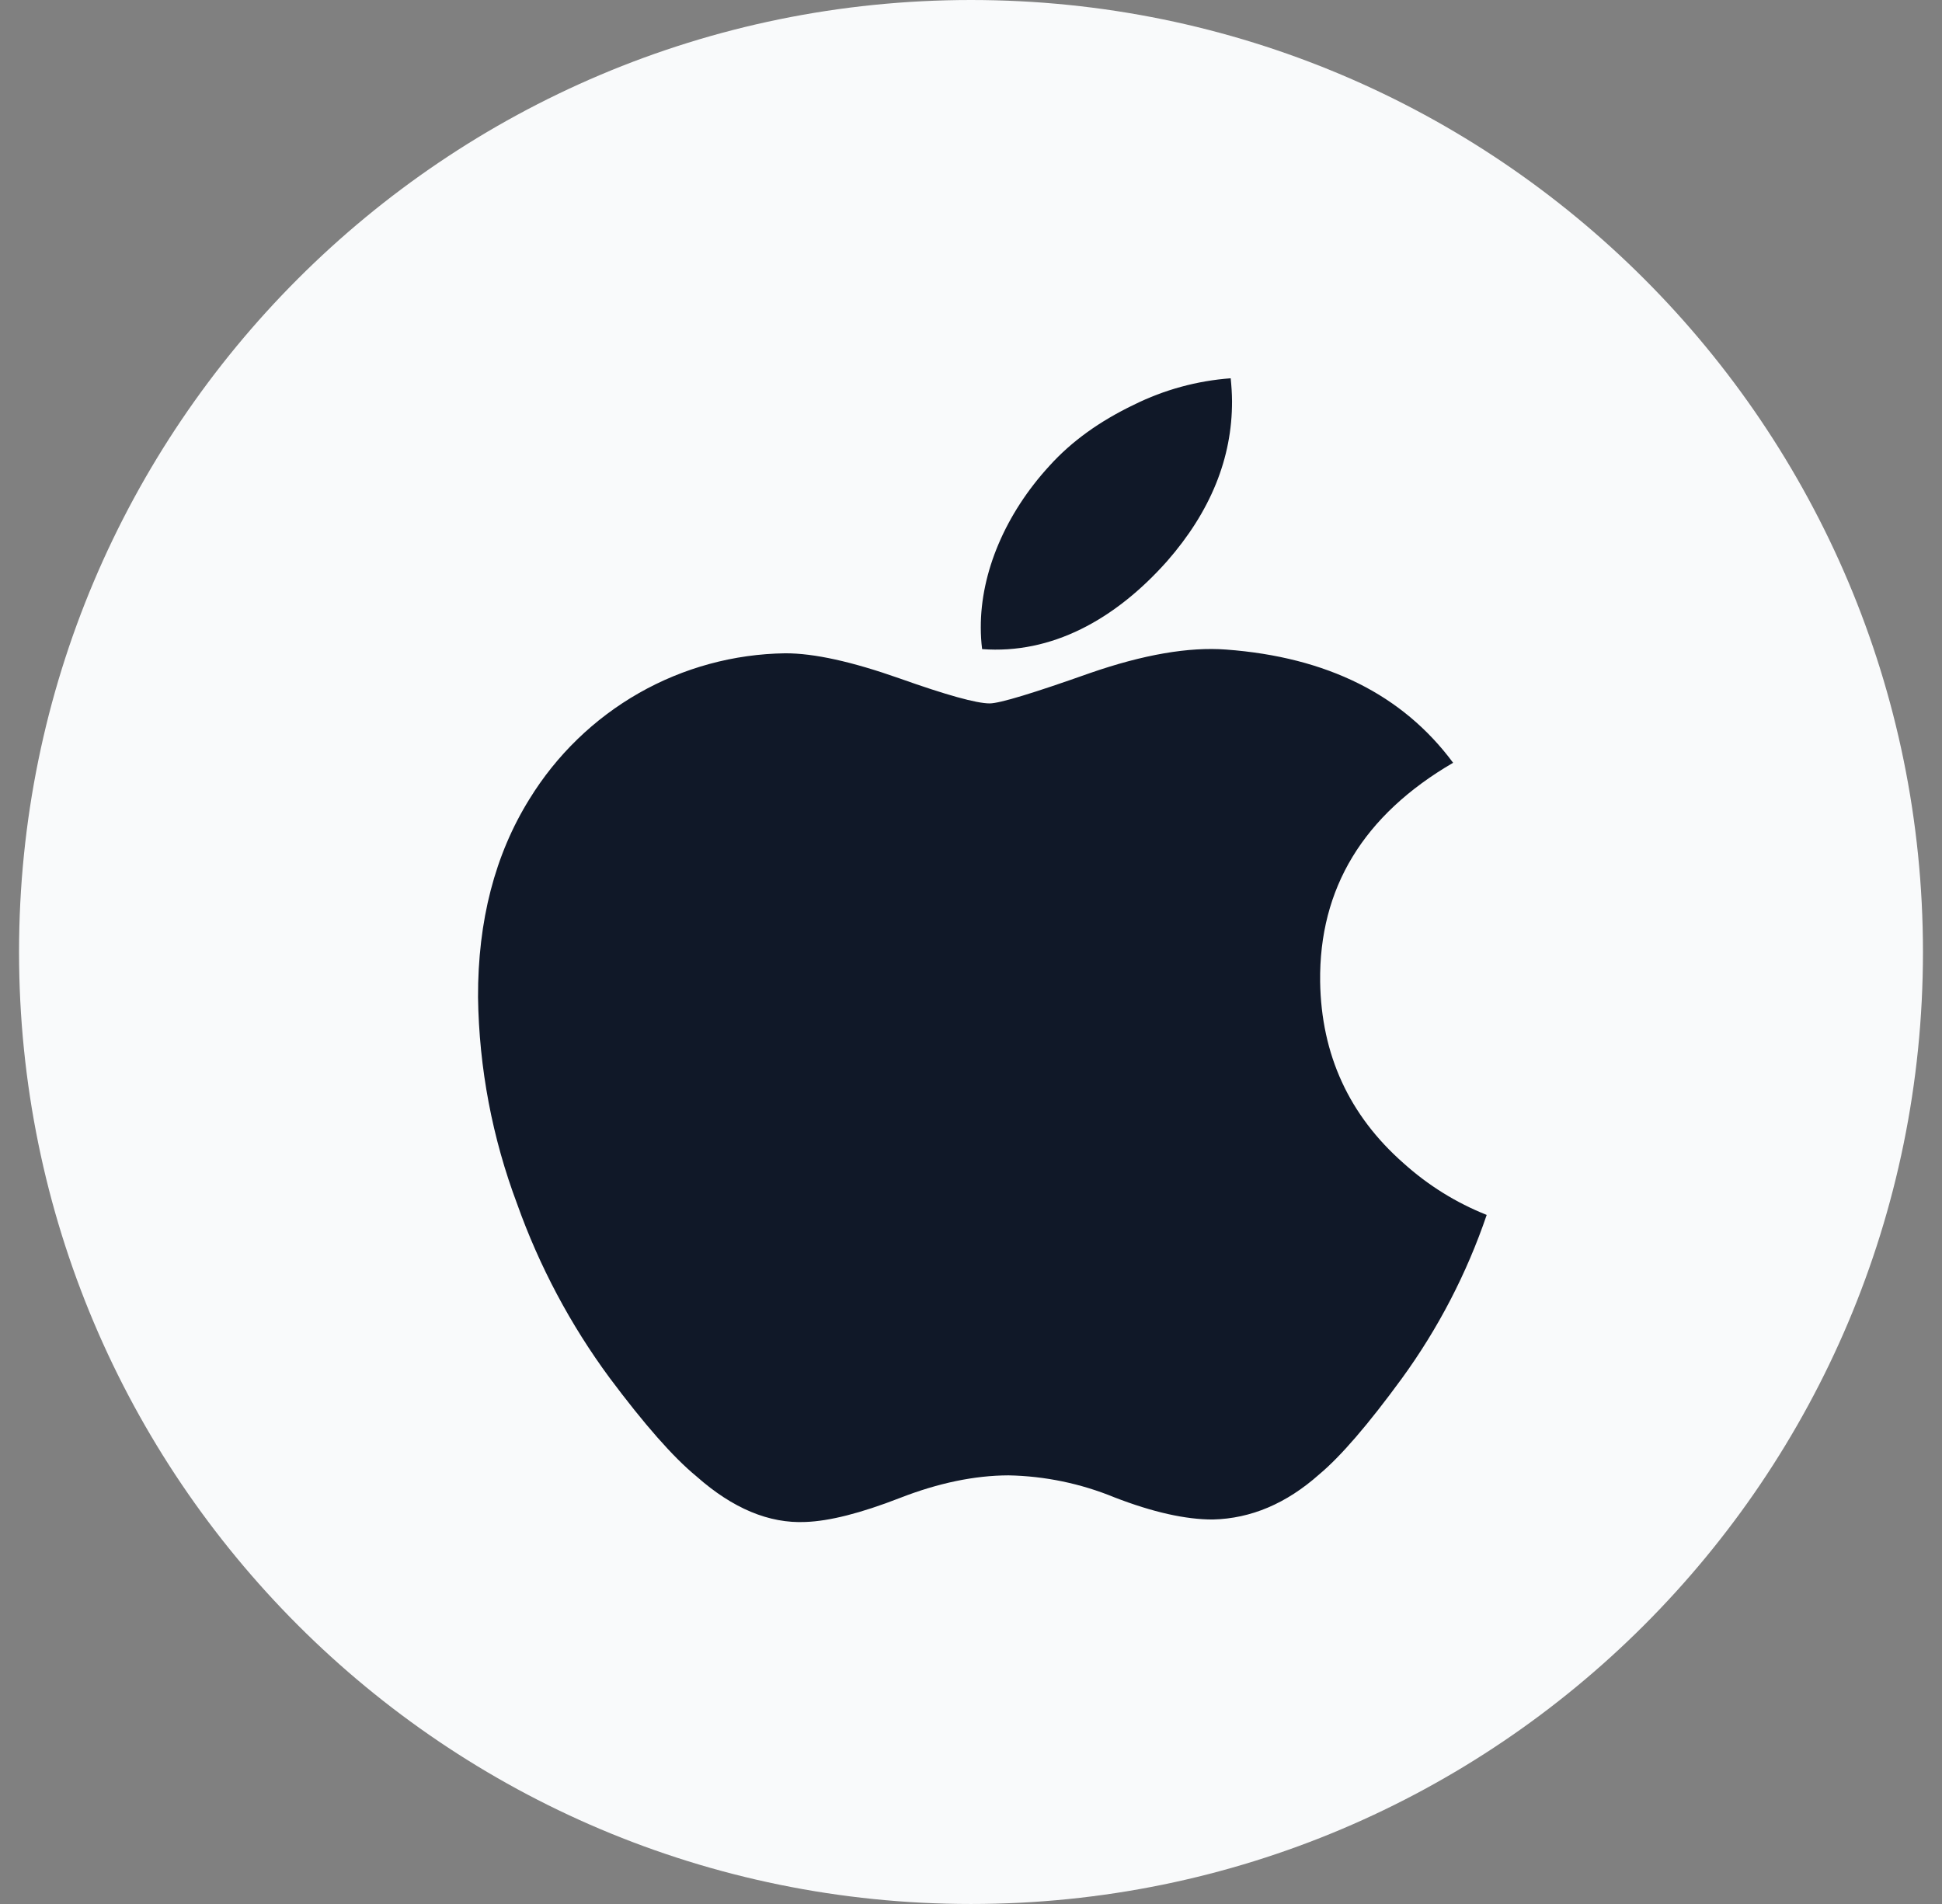
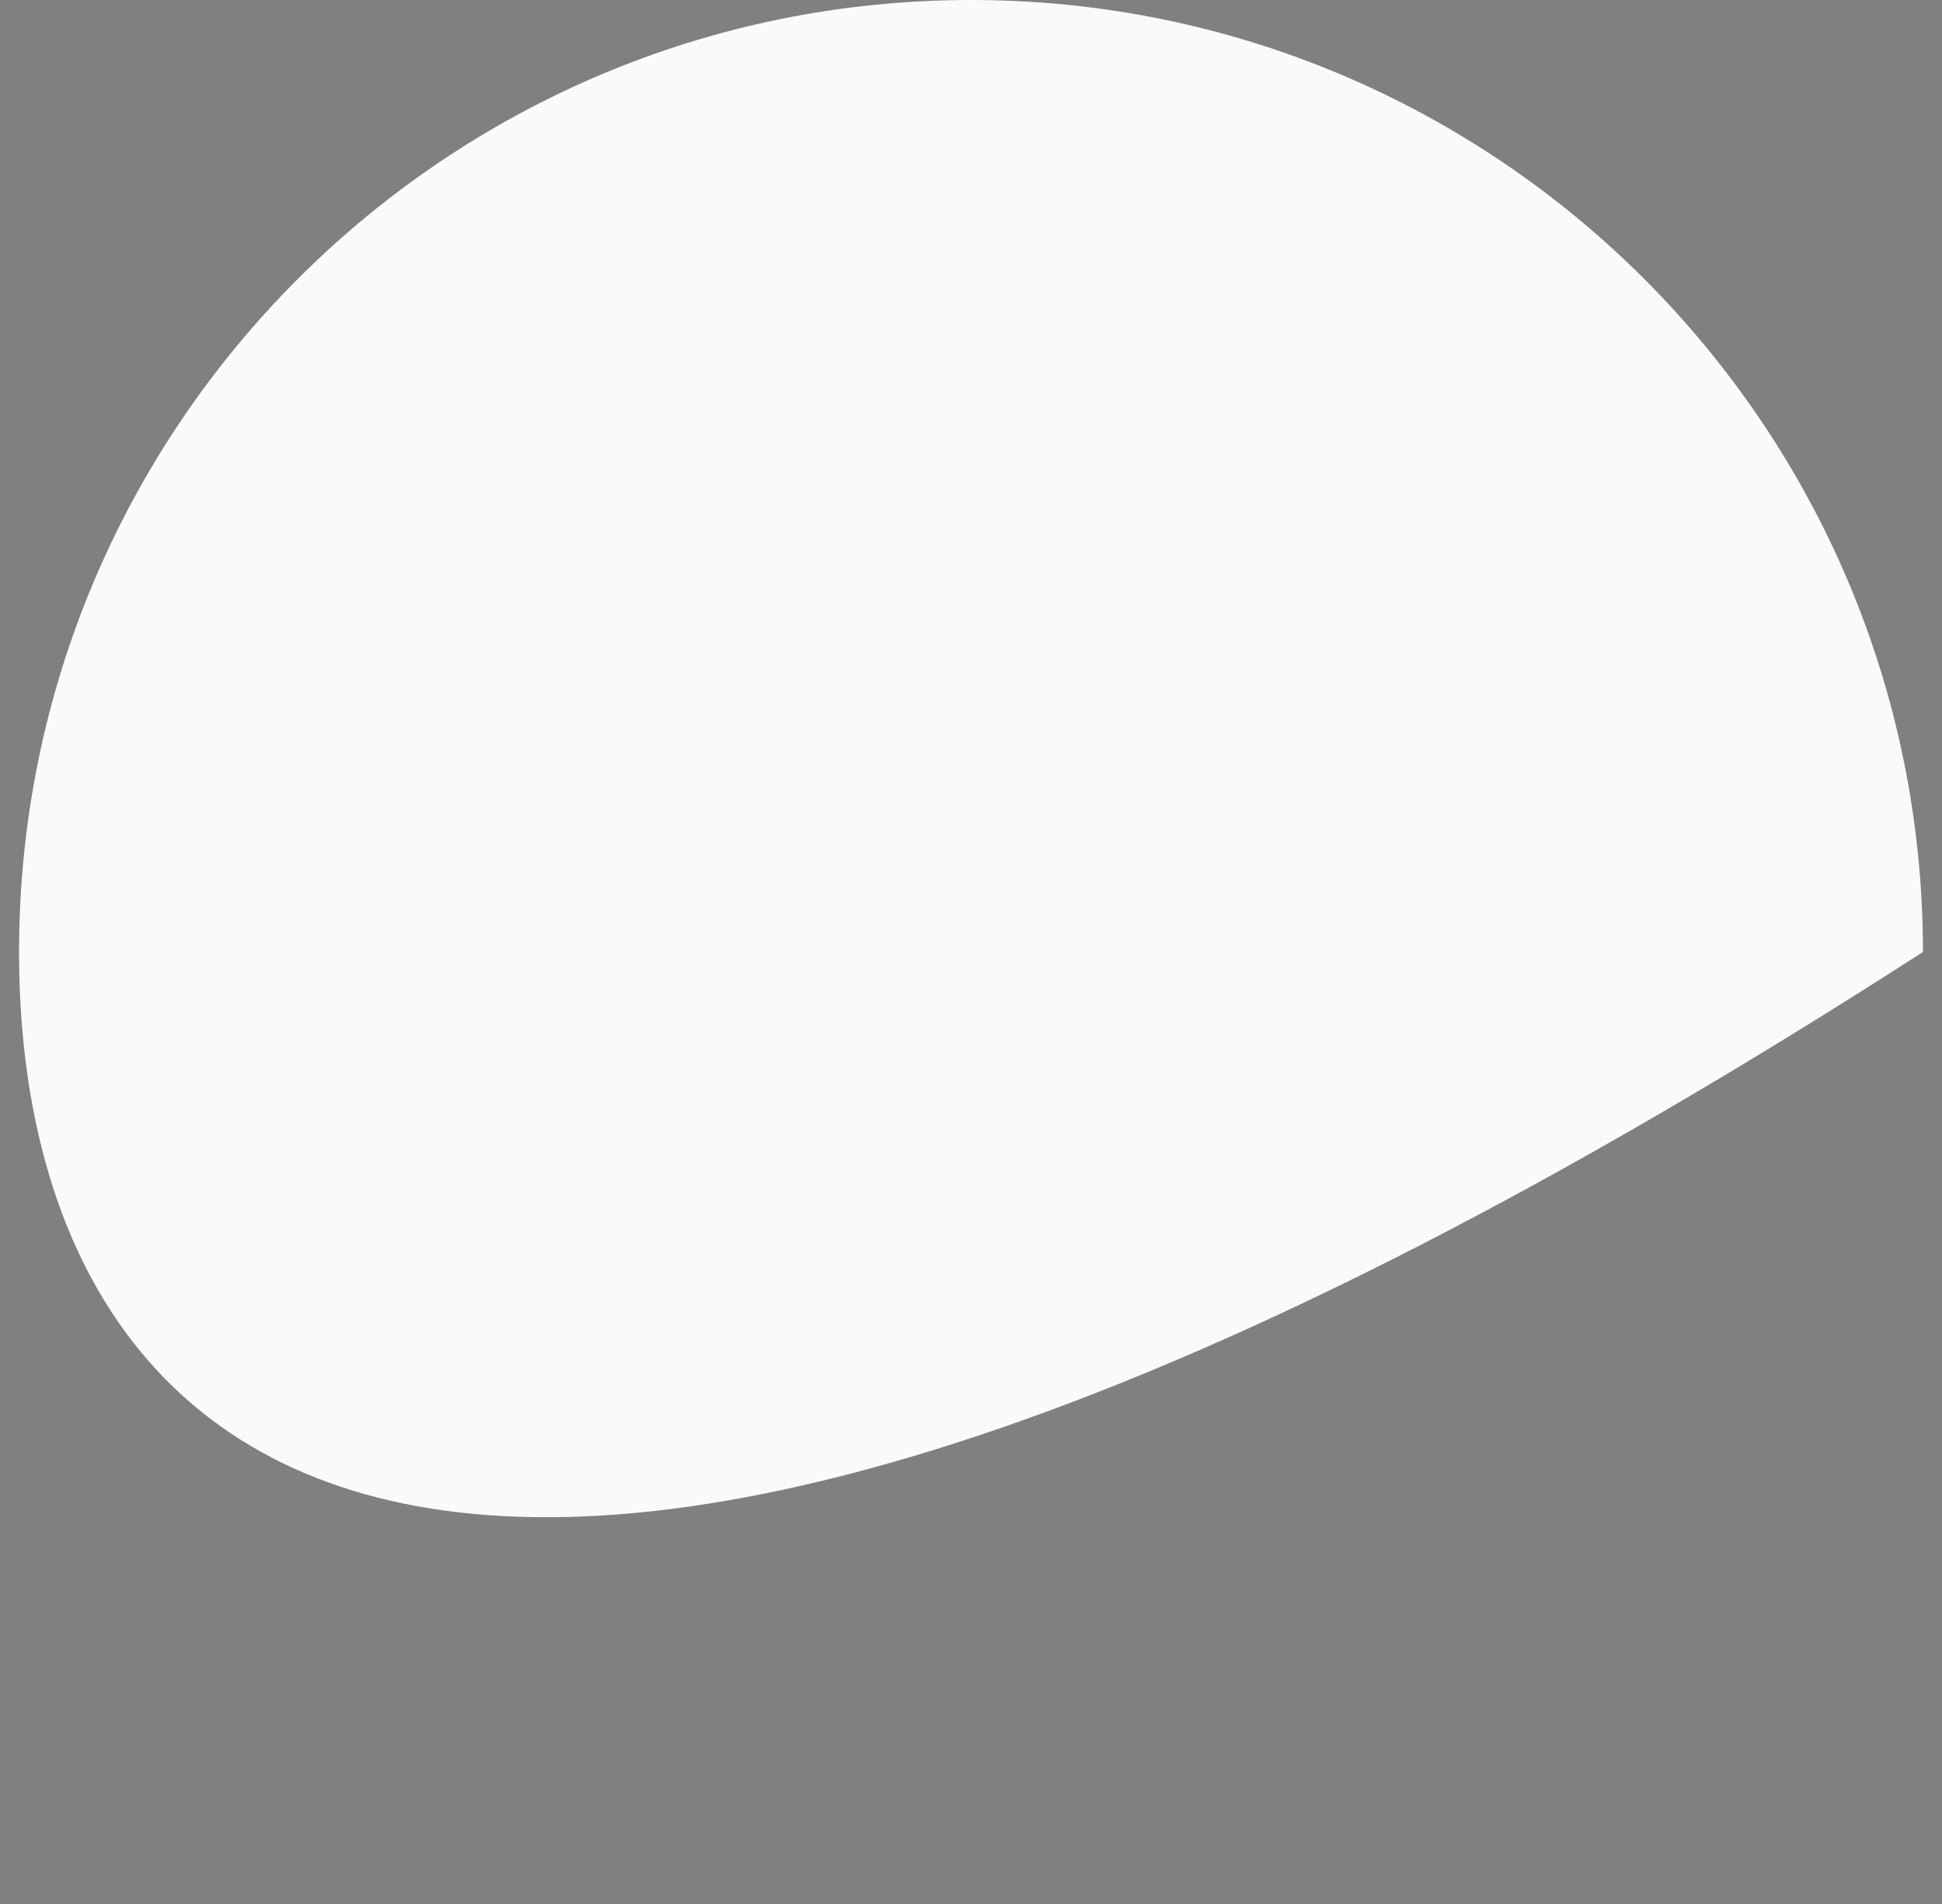
<svg xmlns="http://www.w3.org/2000/svg" width="51" height="50" viewBox="0 0 51 50" fill="none">
  <rect x="0" y="0" width="51" height="50" fill="#808080" stroke="none" />
-   <path d="M50.5 25C50.5 38.807 39.307 50 25.5 50C11.693 50 0.5 38.807 0.5 25C0.5 11.193 11.693 0 25.5 0C39.307 0 50.5 11.193 50.5 25Z" fill="#F9FAFB" />
-   <path d="M39.044 31.902C38.521 33.439 37.769 34.888 36.815 36.199C35.929 37.412 35.204 38.251 34.646 38.717C33.782 39.486 32.85 39.879 31.854 39.903C31.136 39.905 30.272 39.711 29.265 39.321C28.381 38.958 27.438 38.762 26.483 38.744C25.597 38.747 24.644 38.943 23.627 39.34C22.605 39.737 21.782 39.946 21.154 39.968C20.201 40.012 19.243 39.615 18.291 38.771C17.68 38.27 16.92 37.403 16.006 36.179C14.98 34.788 14.163 33.252 13.582 31.62C12.928 29.884 12.58 28.047 12.554 26.19C12.547 24.18 12.998 22.442 13.903 20.986C14.613 19.83 15.601 18.873 16.775 18.203C17.949 17.534 19.272 17.174 20.621 17.156C21.382 17.154 22.378 17.377 23.617 17.813C24.853 18.252 25.645 18.473 25.992 18.472C26.253 18.471 27.133 18.204 28.623 17.676C30.031 17.188 31.225 16.984 32.201 17.058C34.846 17.255 36.834 18.242 38.161 20.031C35.803 21.406 34.638 23.326 34.669 25.783C34.699 27.696 35.429 29.29 36.862 30.549C37.513 31.134 38.239 31.584 39.044 31.905L39.044 31.902ZM32.32 9.934C32.34 10.134 32.354 10.334 32.355 10.534C32.36 12.034 31.789 13.435 30.648 14.739C29.274 16.284 27.606 17.183 25.792 17.046C25.768 16.858 25.757 16.669 25.757 16.479C25.752 15.036 26.402 13.493 27.563 12.23C28.143 11.588 28.882 11.059 29.778 10.629C30.573 10.235 31.436 9.999 32.32 9.934Z" fill="#101828" />
+   <path d="M50.5 25C11.693 50 0.5 38.807 0.5 25C0.5 11.193 11.693 0 25.5 0C39.307 0 50.5 11.193 50.5 25Z" fill="#F9FAFB" />
</svg>